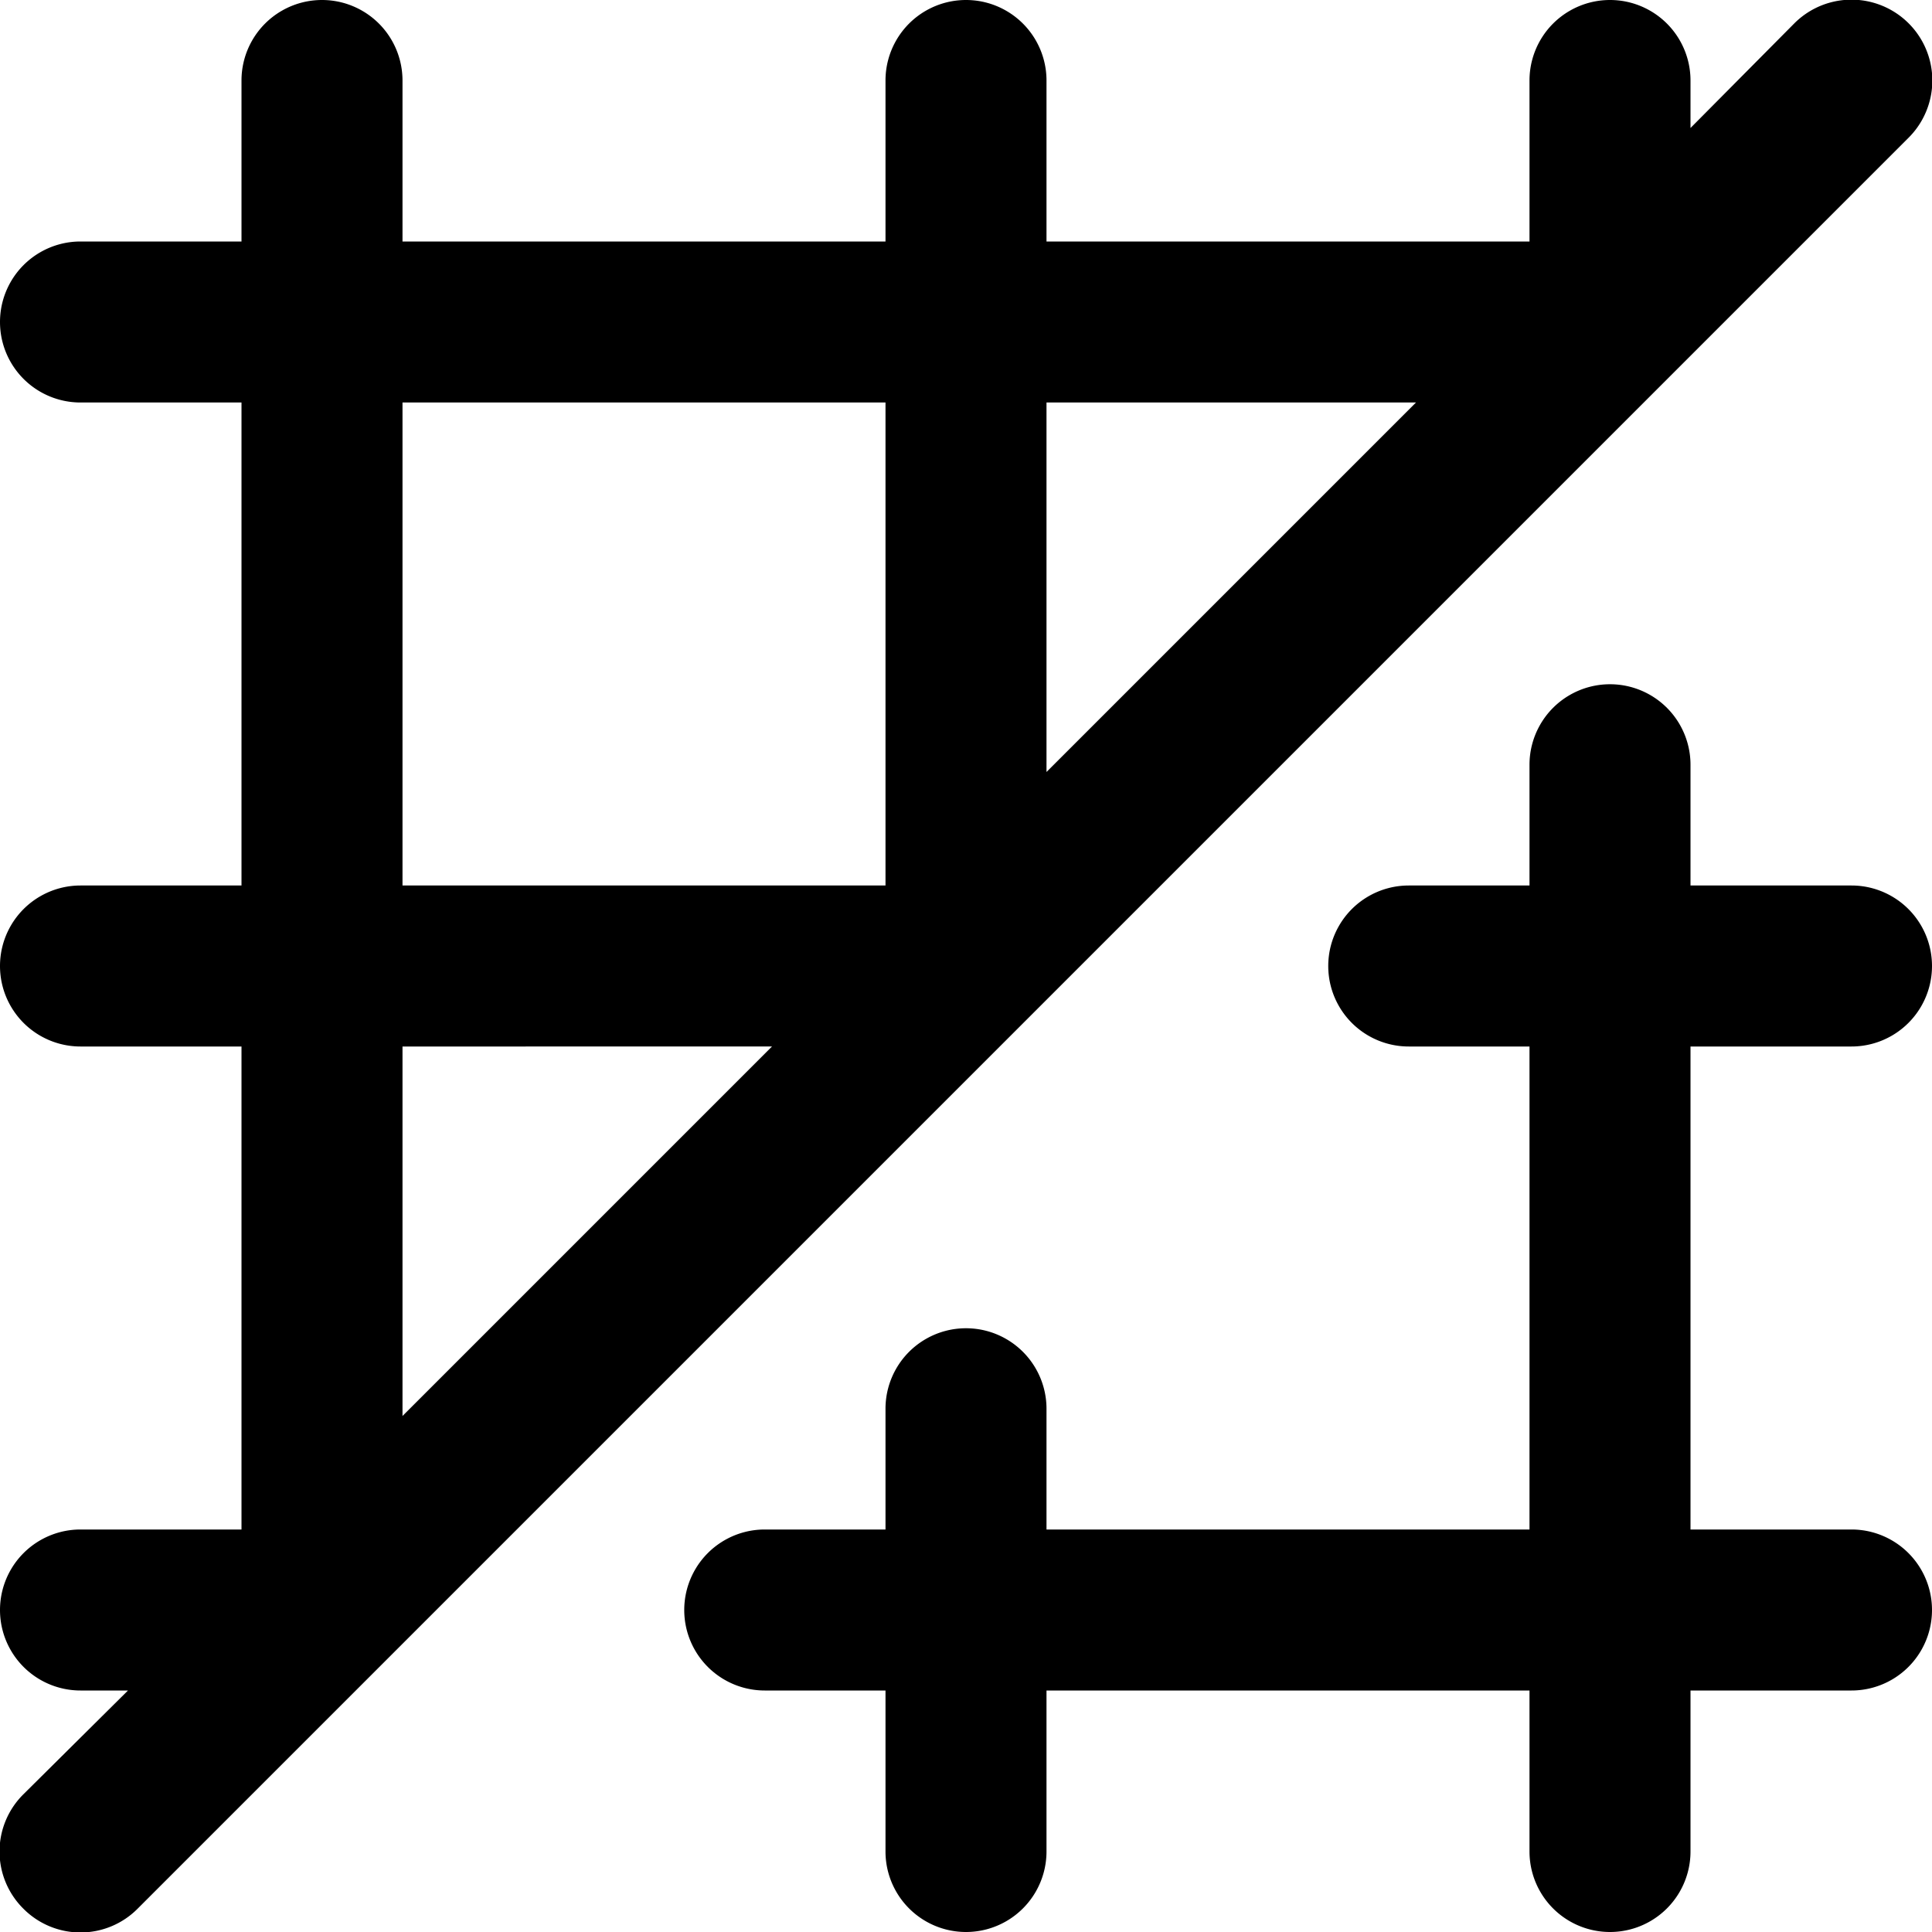
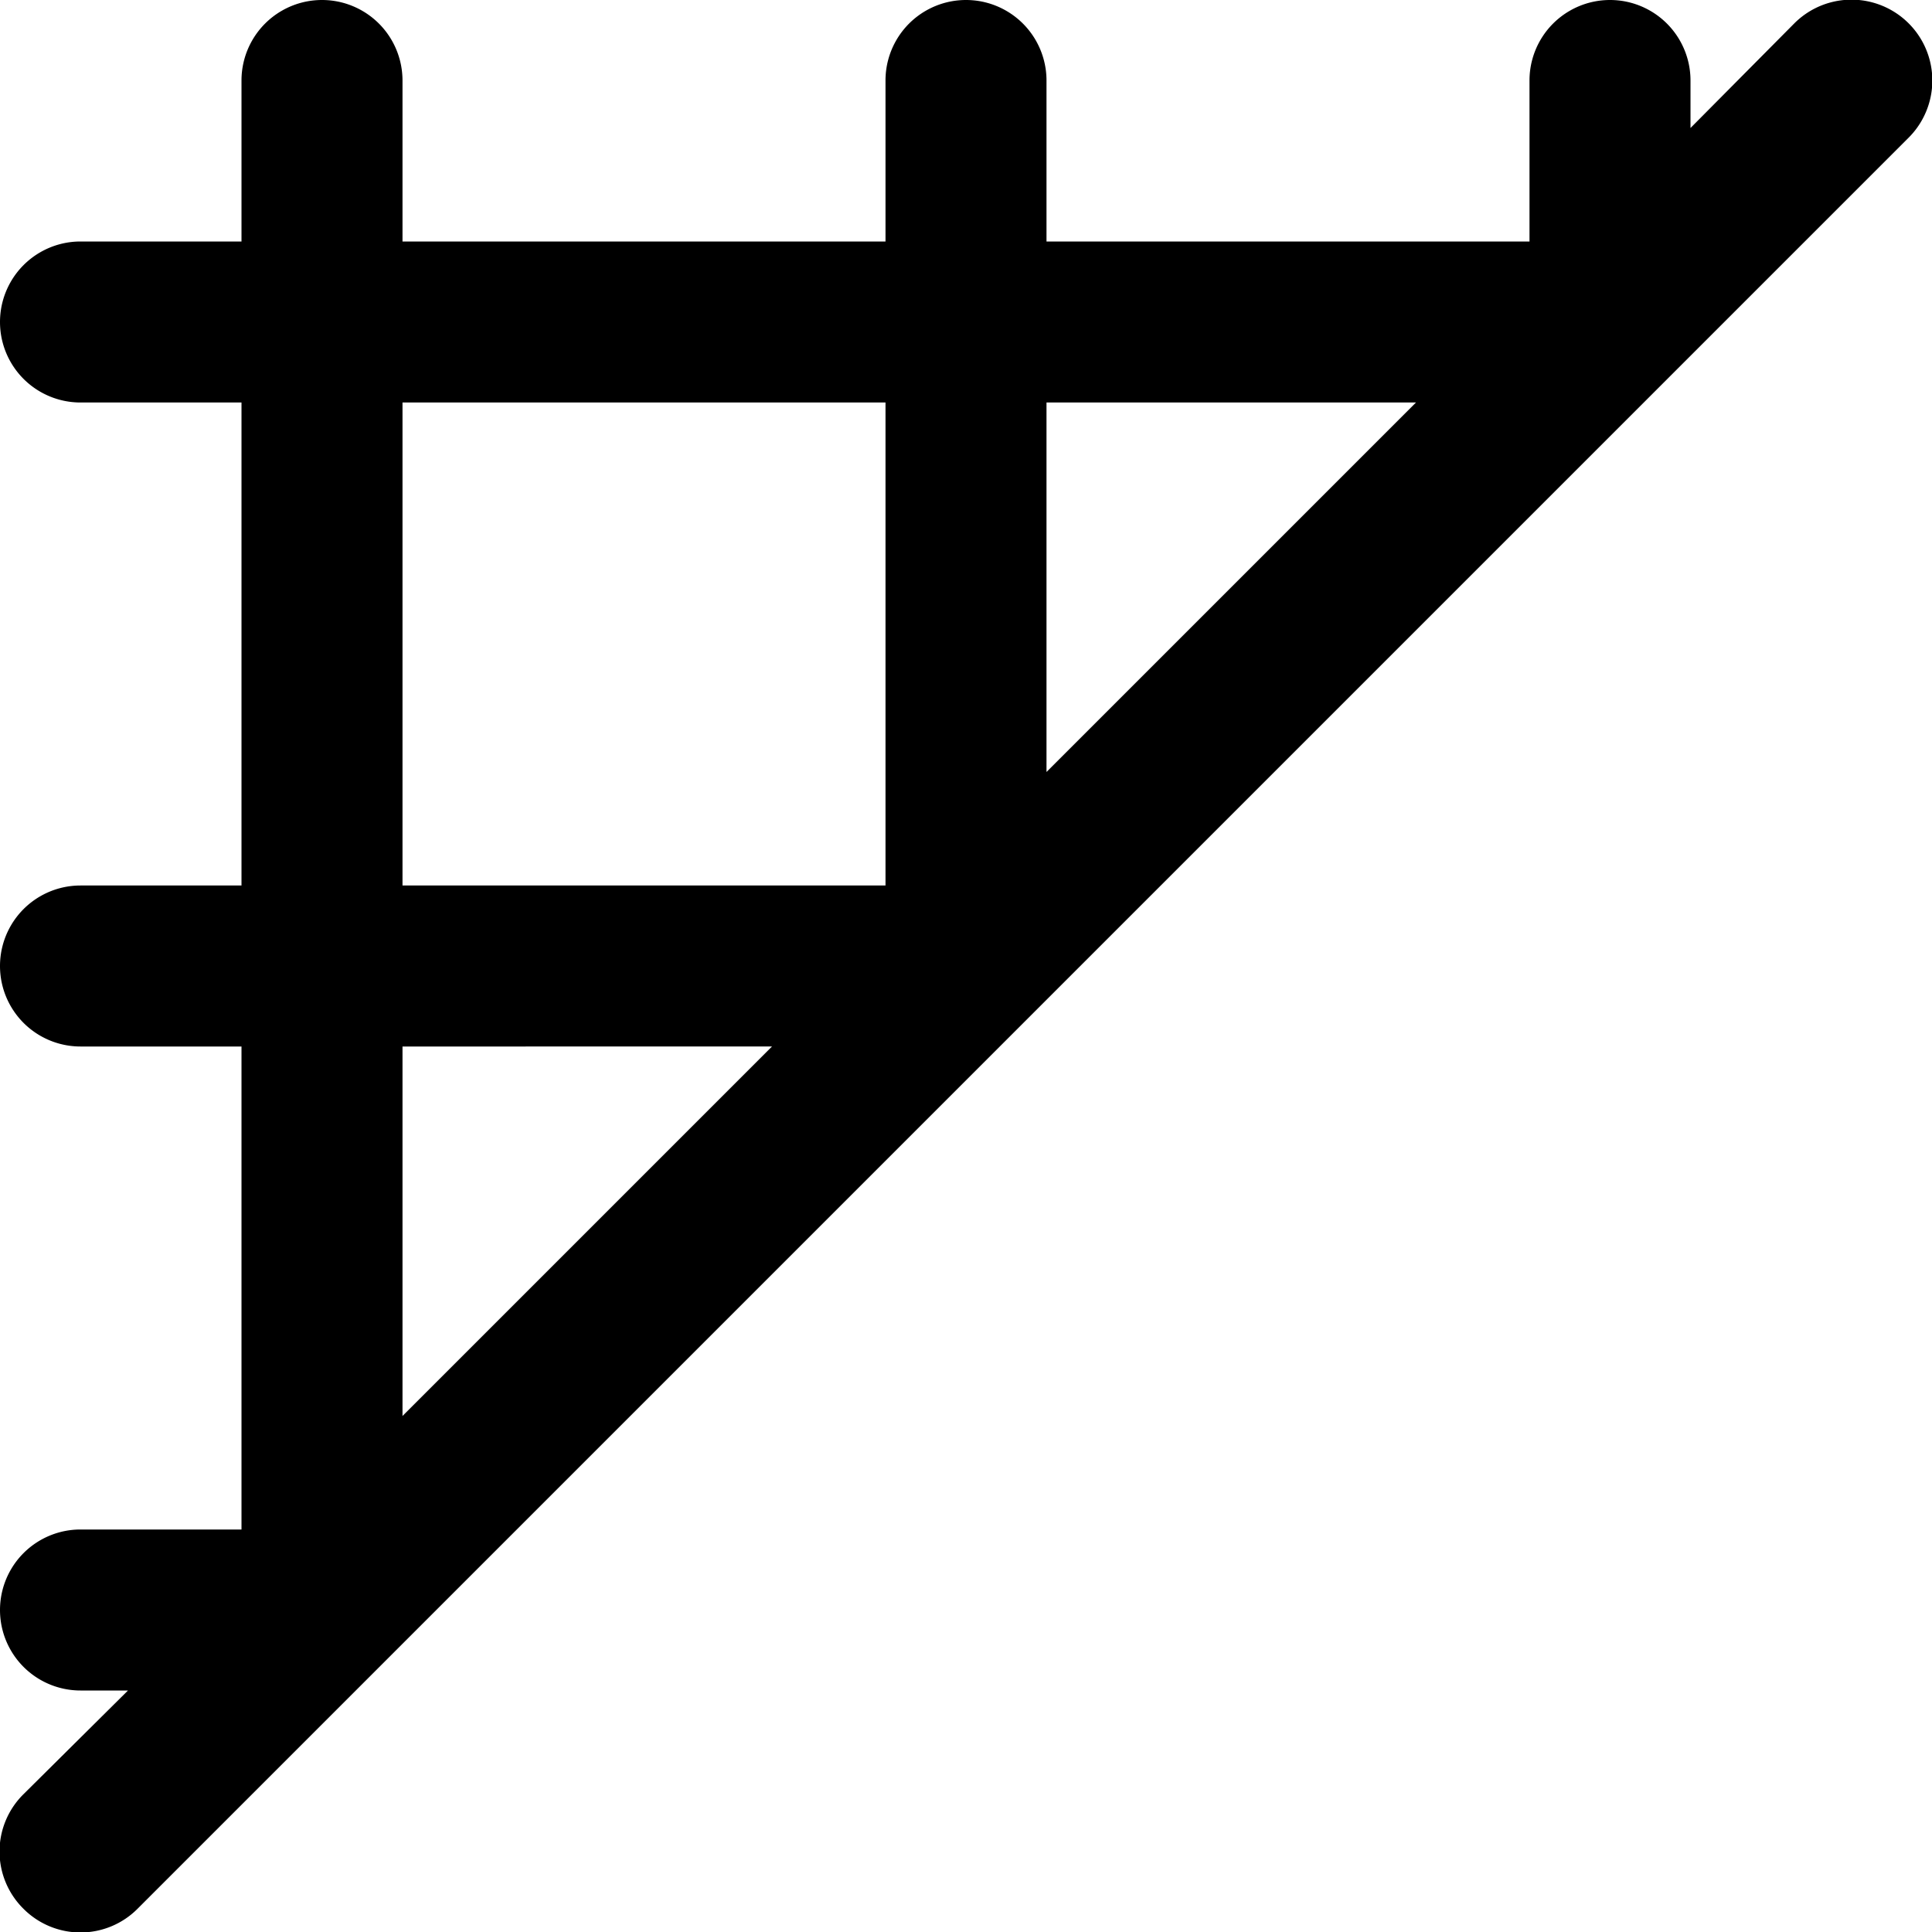
<svg xmlns="http://www.w3.org/2000/svg" viewBox="0 0 24 24">
  <g>
    <path d="M23.71 1.71A1 1 0 1 0 22.29 0.29L21 1.59V1a1 1 0 0 0 -2 0v2h-6V1a1 1 0 0 0 -2 0v2H5V1a1 1 0 0 0 -2 0v2H1a1 1 0 0 0 0 2h2v6H1a1 1 0 0 0 0 2h2v6H1a1 1 0 0 0 0 2h0.59l-1.3 1.29a1 1 0 0 0 0 1.42 1 1 0 0 0 1.42 0ZM17.59 5 13 9.59V5ZM5 5h6v6H5Zm4.59 8L5 17.59V13Z" fill="#000000" stroke-width="1" />
-     <path d="M23 13a1 1 0 0 0 0 -2h-2V9.5a1 1 0 0 0 -2 0V11h-1.5a1 1 0 0 0 0 2H19v6h-6v-1.5a1 1 0 0 0 -2 0V19H9.5a1 1 0 0 0 0 2H11v2a1 1 0 0 0 2 0v-2h6v2a1 1 0 0 0 2 0v-2h2a1 1 0 0 0 0 -2h-2v-6Z" fill="#000000" stroke-width="1" />
  </g>
</svg>